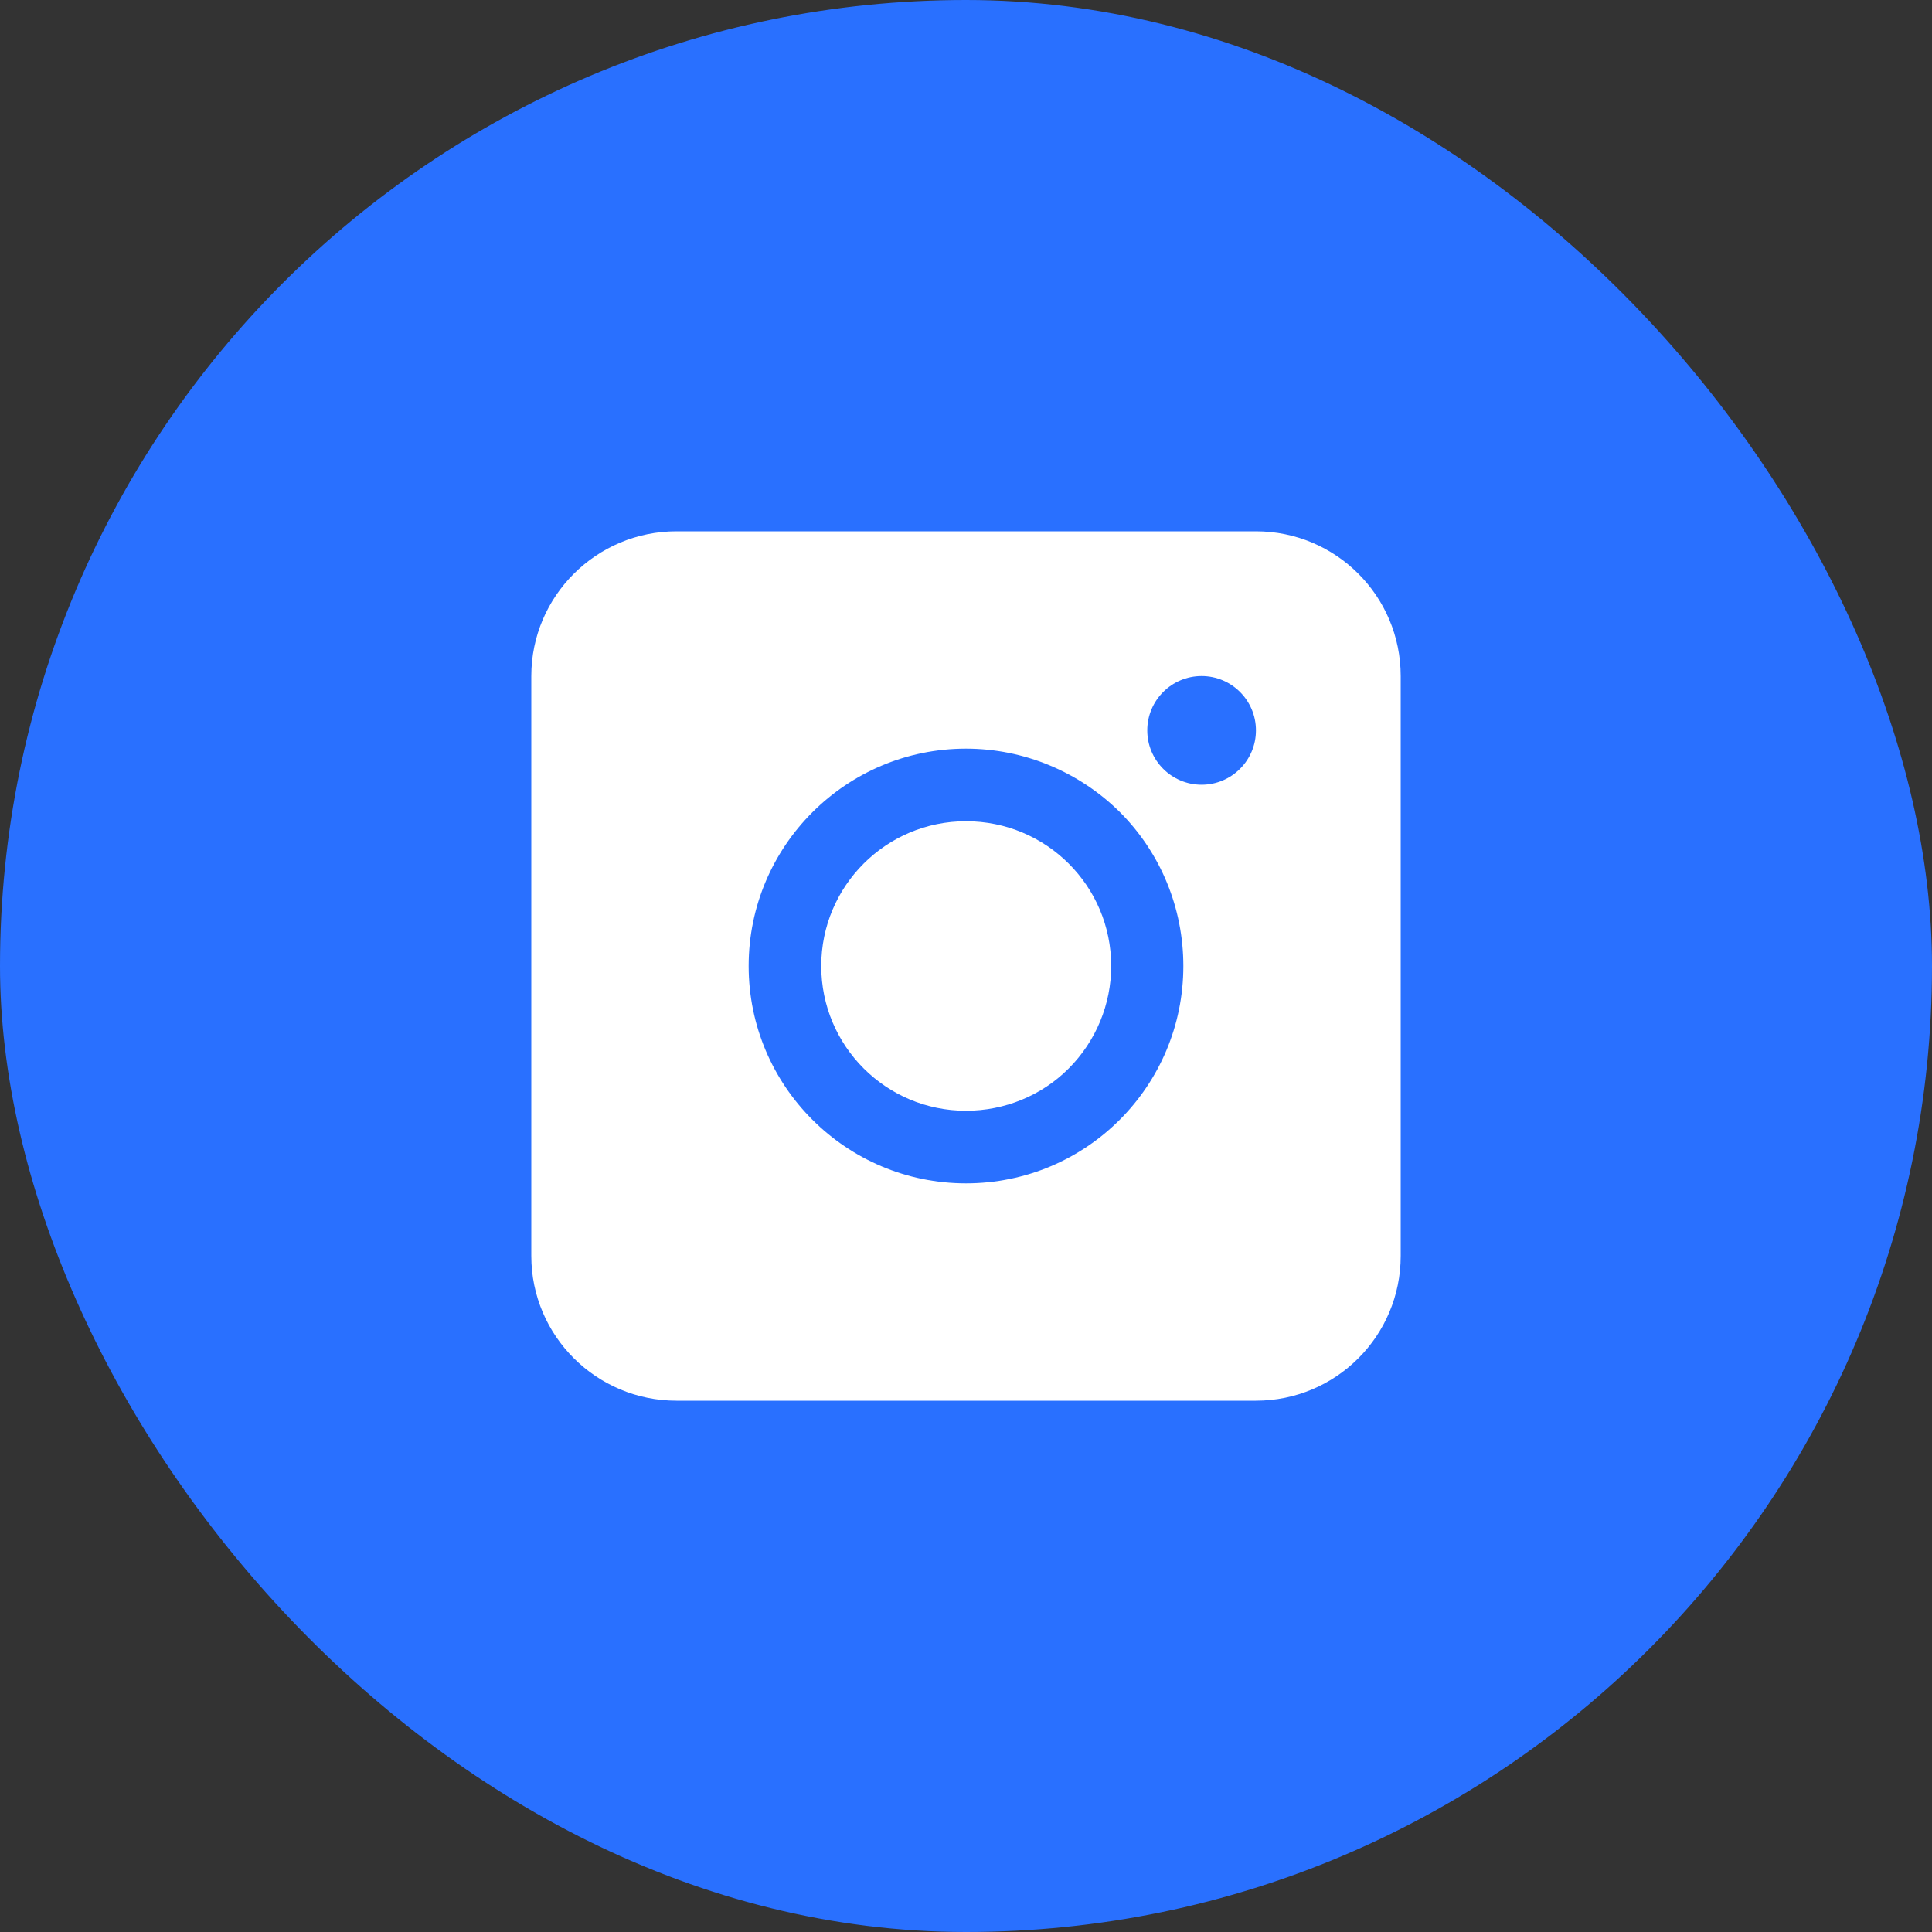
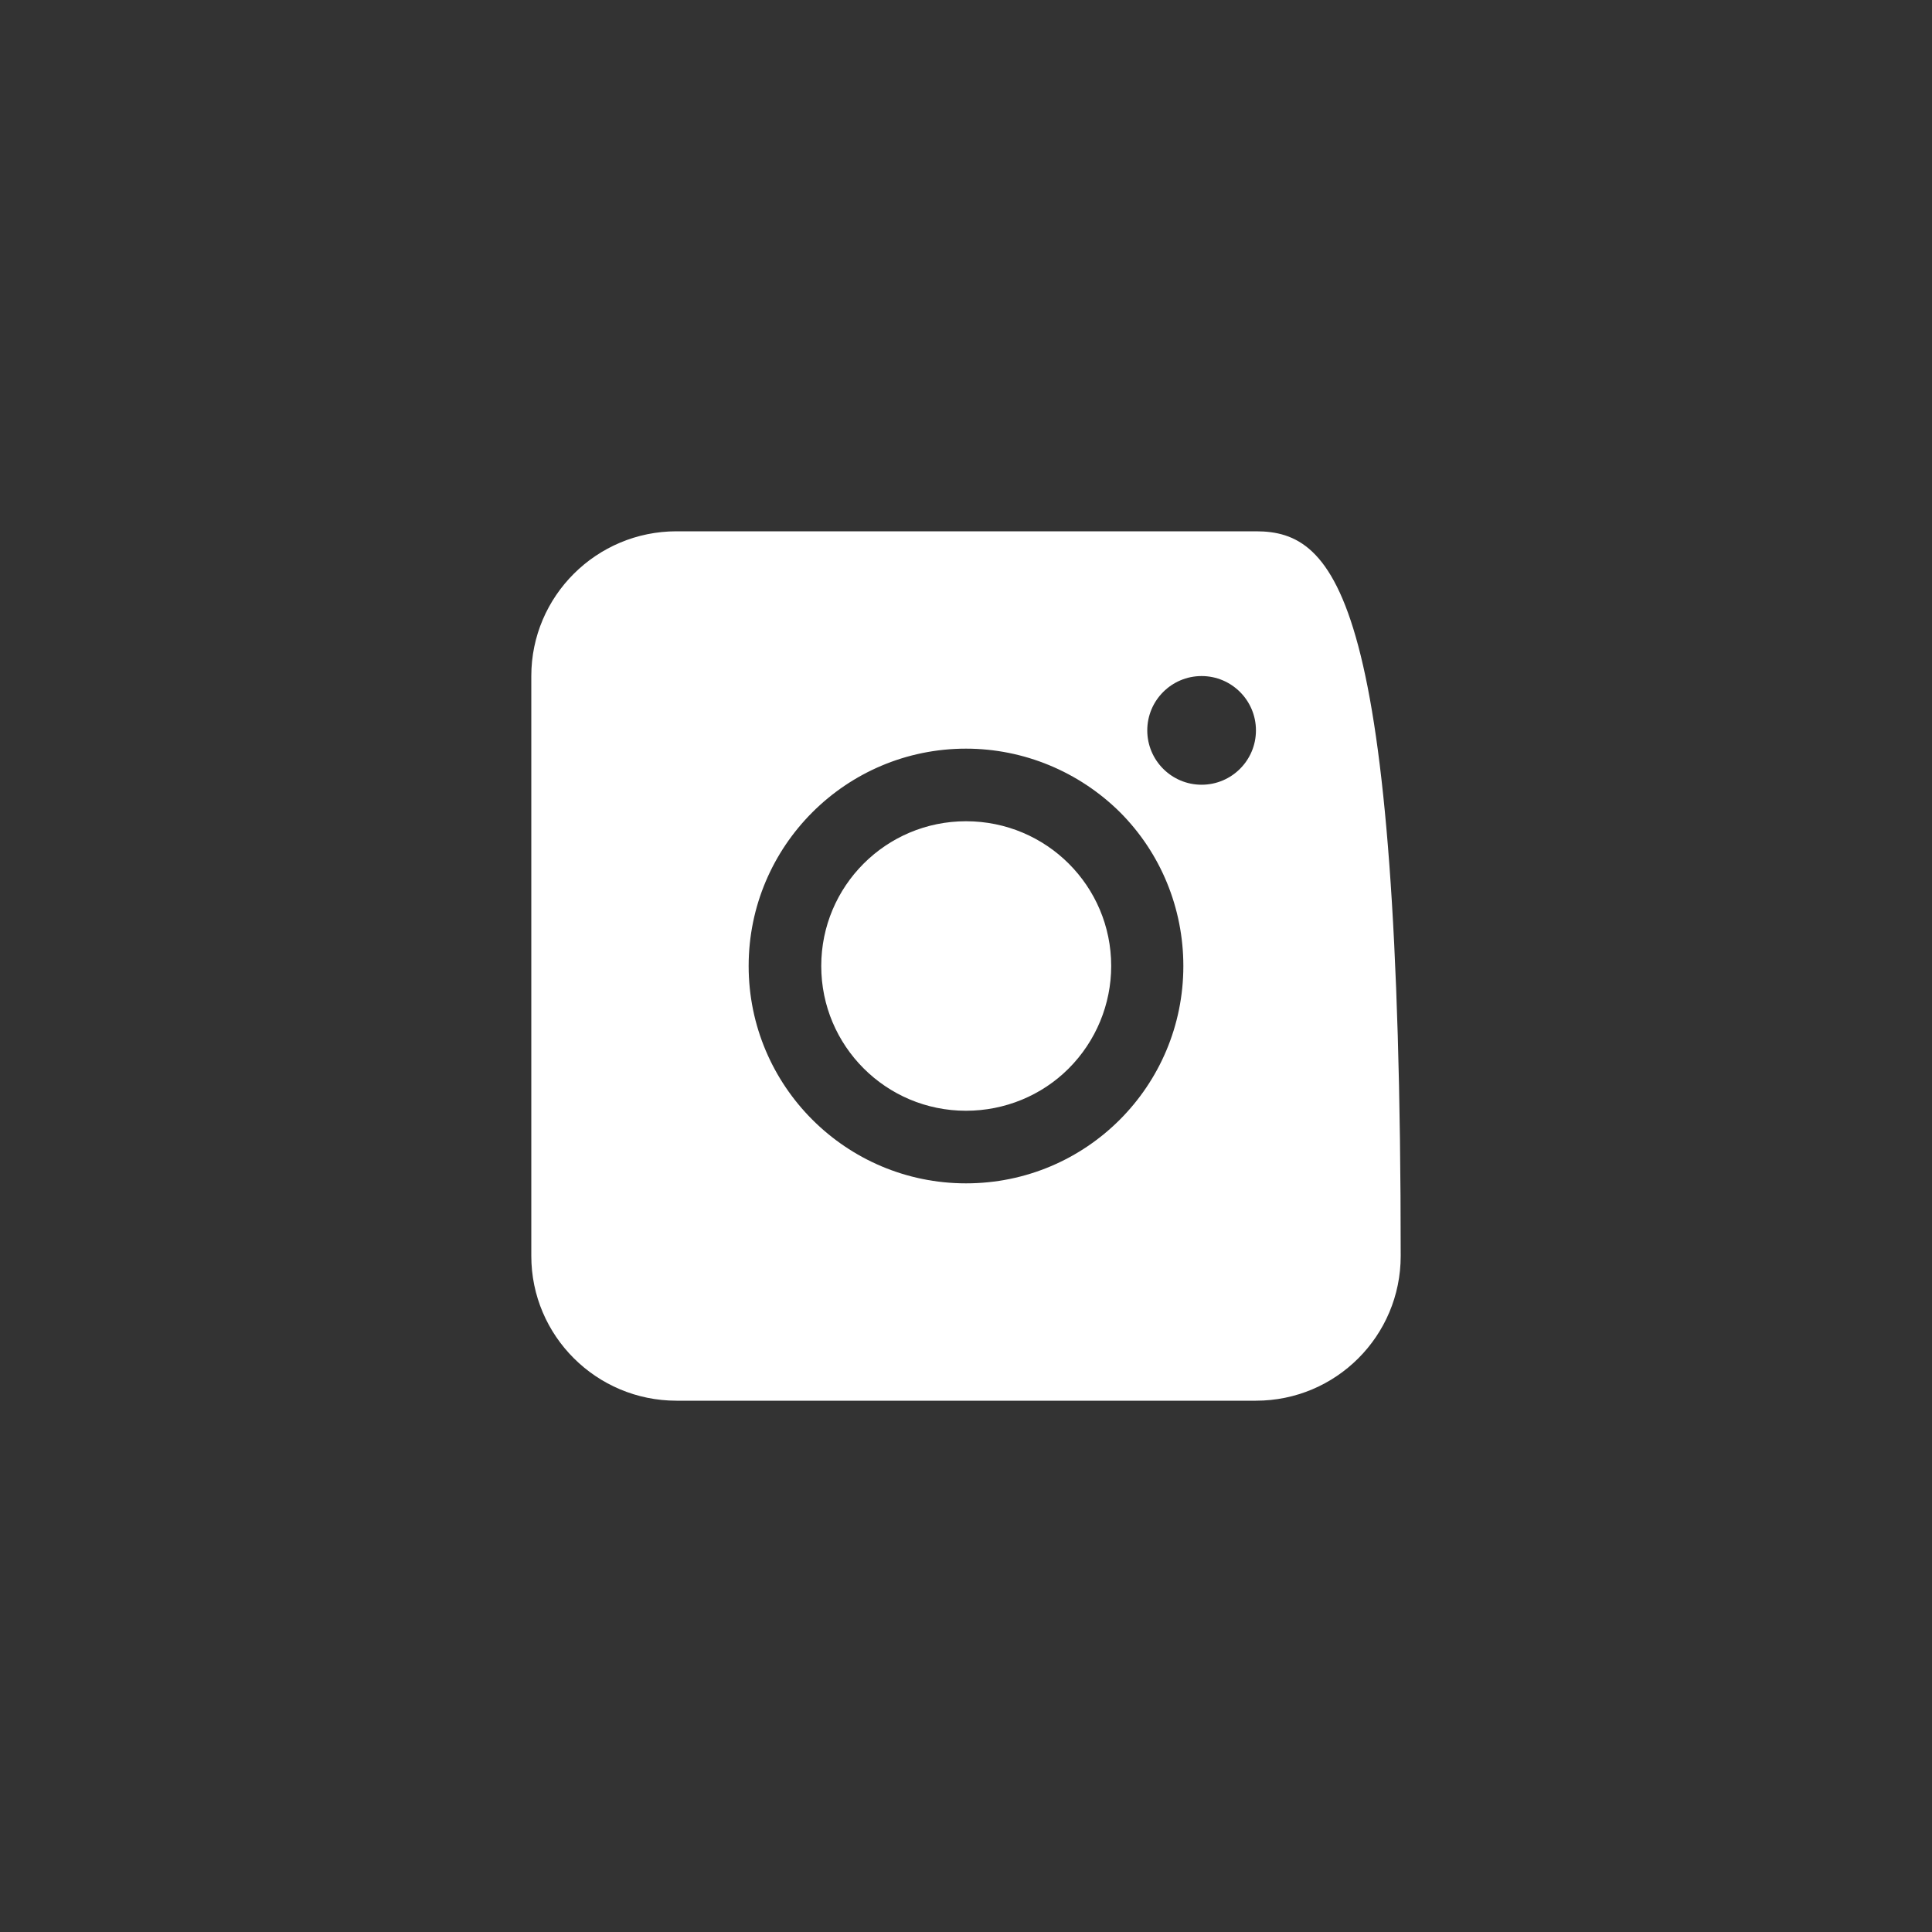
<svg xmlns="http://www.w3.org/2000/svg" width="80" height="80" viewBox="0 0 80 80" fill="none">
  <rect x="0" y="0" width="80" height="80" fill="#333333" stroke="none" />
-   <rect width="80" height="80" rx="40" fill="#2970FF" />
-   <path fill-rule="evenodd" clip-rule="evenodd" d="M52.006 22H28.012C24.7 22 22 24.682 22 27.994V52.006C22 55.318 24.7 58 28.012 58H52.006C55.318 58 58 55.318 58 52.006V27.994C58 24.682 55.318 22 52.006 22ZM40 31C35.032 31 31 35.032 31 40C31 44.968 35.032 49 40 49C44.986 49 49 44.968 49 40C49 37.606 48.064 35.32 46.372 33.628C44.68 31.954 42.394 31 40 31ZM40 45.994C36.688 45.994 34.006 43.312 34.006 40C34.006 36.688 36.688 34.006 40 34.006C43.33 34.006 46.012 36.688 46.012 40C46.012 41.584 45.382 43.114 44.248 44.248C43.132 45.364 41.602 45.994 40 45.994ZM49.756 27.994C50.998 27.994 52.006 29.002 52.006 30.244C52.006 31.486 50.998 32.494 49.756 32.494C48.514 32.494 47.506 31.486 47.506 30.244C47.506 29.002 48.514 27.994 49.756 27.994Z" fill="white" />
+   <path fill-rule="evenodd" clip-rule="evenodd" d="M52.006 22H28.012C24.7 22 22 24.682 22 27.994V52.006C22 55.318 24.7 58 28.012 58H52.006C55.318 58 58 55.318 58 52.006C58 24.682 55.318 22 52.006 22ZM40 31C35.032 31 31 35.032 31 40C31 44.968 35.032 49 40 49C44.986 49 49 44.968 49 40C49 37.606 48.064 35.32 46.372 33.628C44.68 31.954 42.394 31 40 31ZM40 45.994C36.688 45.994 34.006 43.312 34.006 40C34.006 36.688 36.688 34.006 40 34.006C43.33 34.006 46.012 36.688 46.012 40C46.012 41.584 45.382 43.114 44.248 44.248C43.132 45.364 41.602 45.994 40 45.994ZM49.756 27.994C50.998 27.994 52.006 29.002 52.006 30.244C52.006 31.486 50.998 32.494 49.756 32.494C48.514 32.494 47.506 31.486 47.506 30.244C47.506 29.002 48.514 27.994 49.756 27.994Z" fill="white" />
</svg>